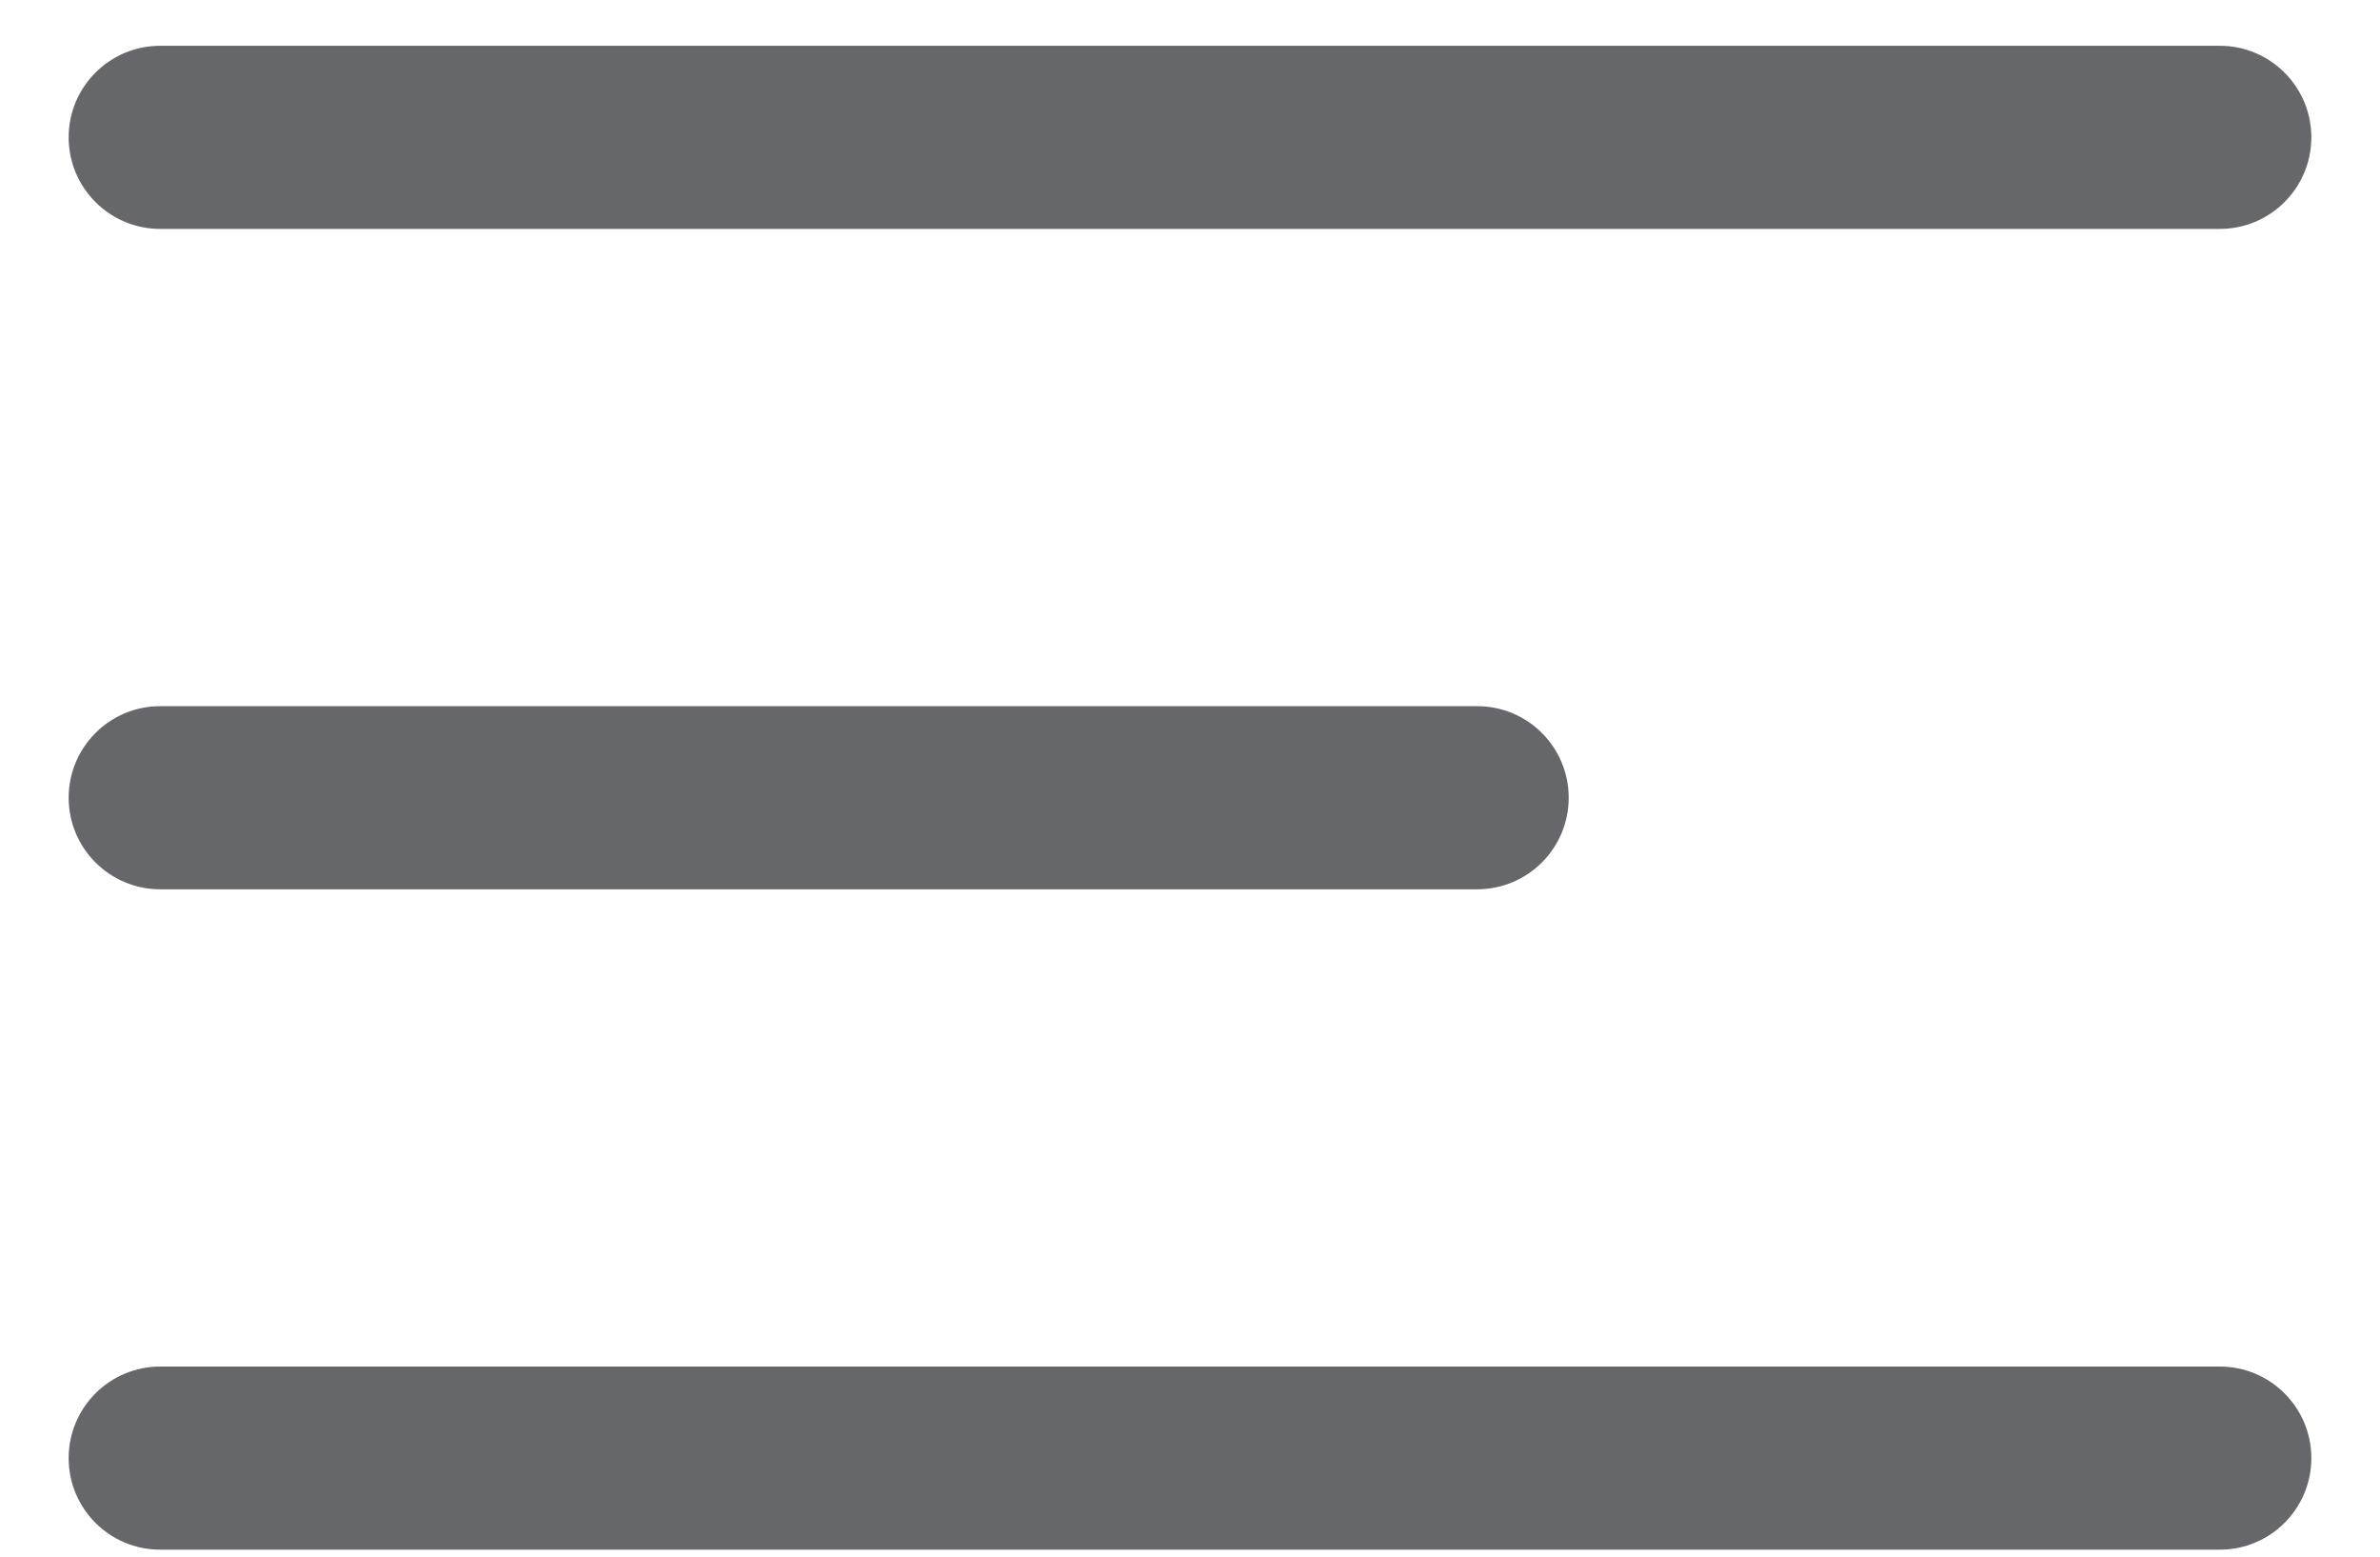
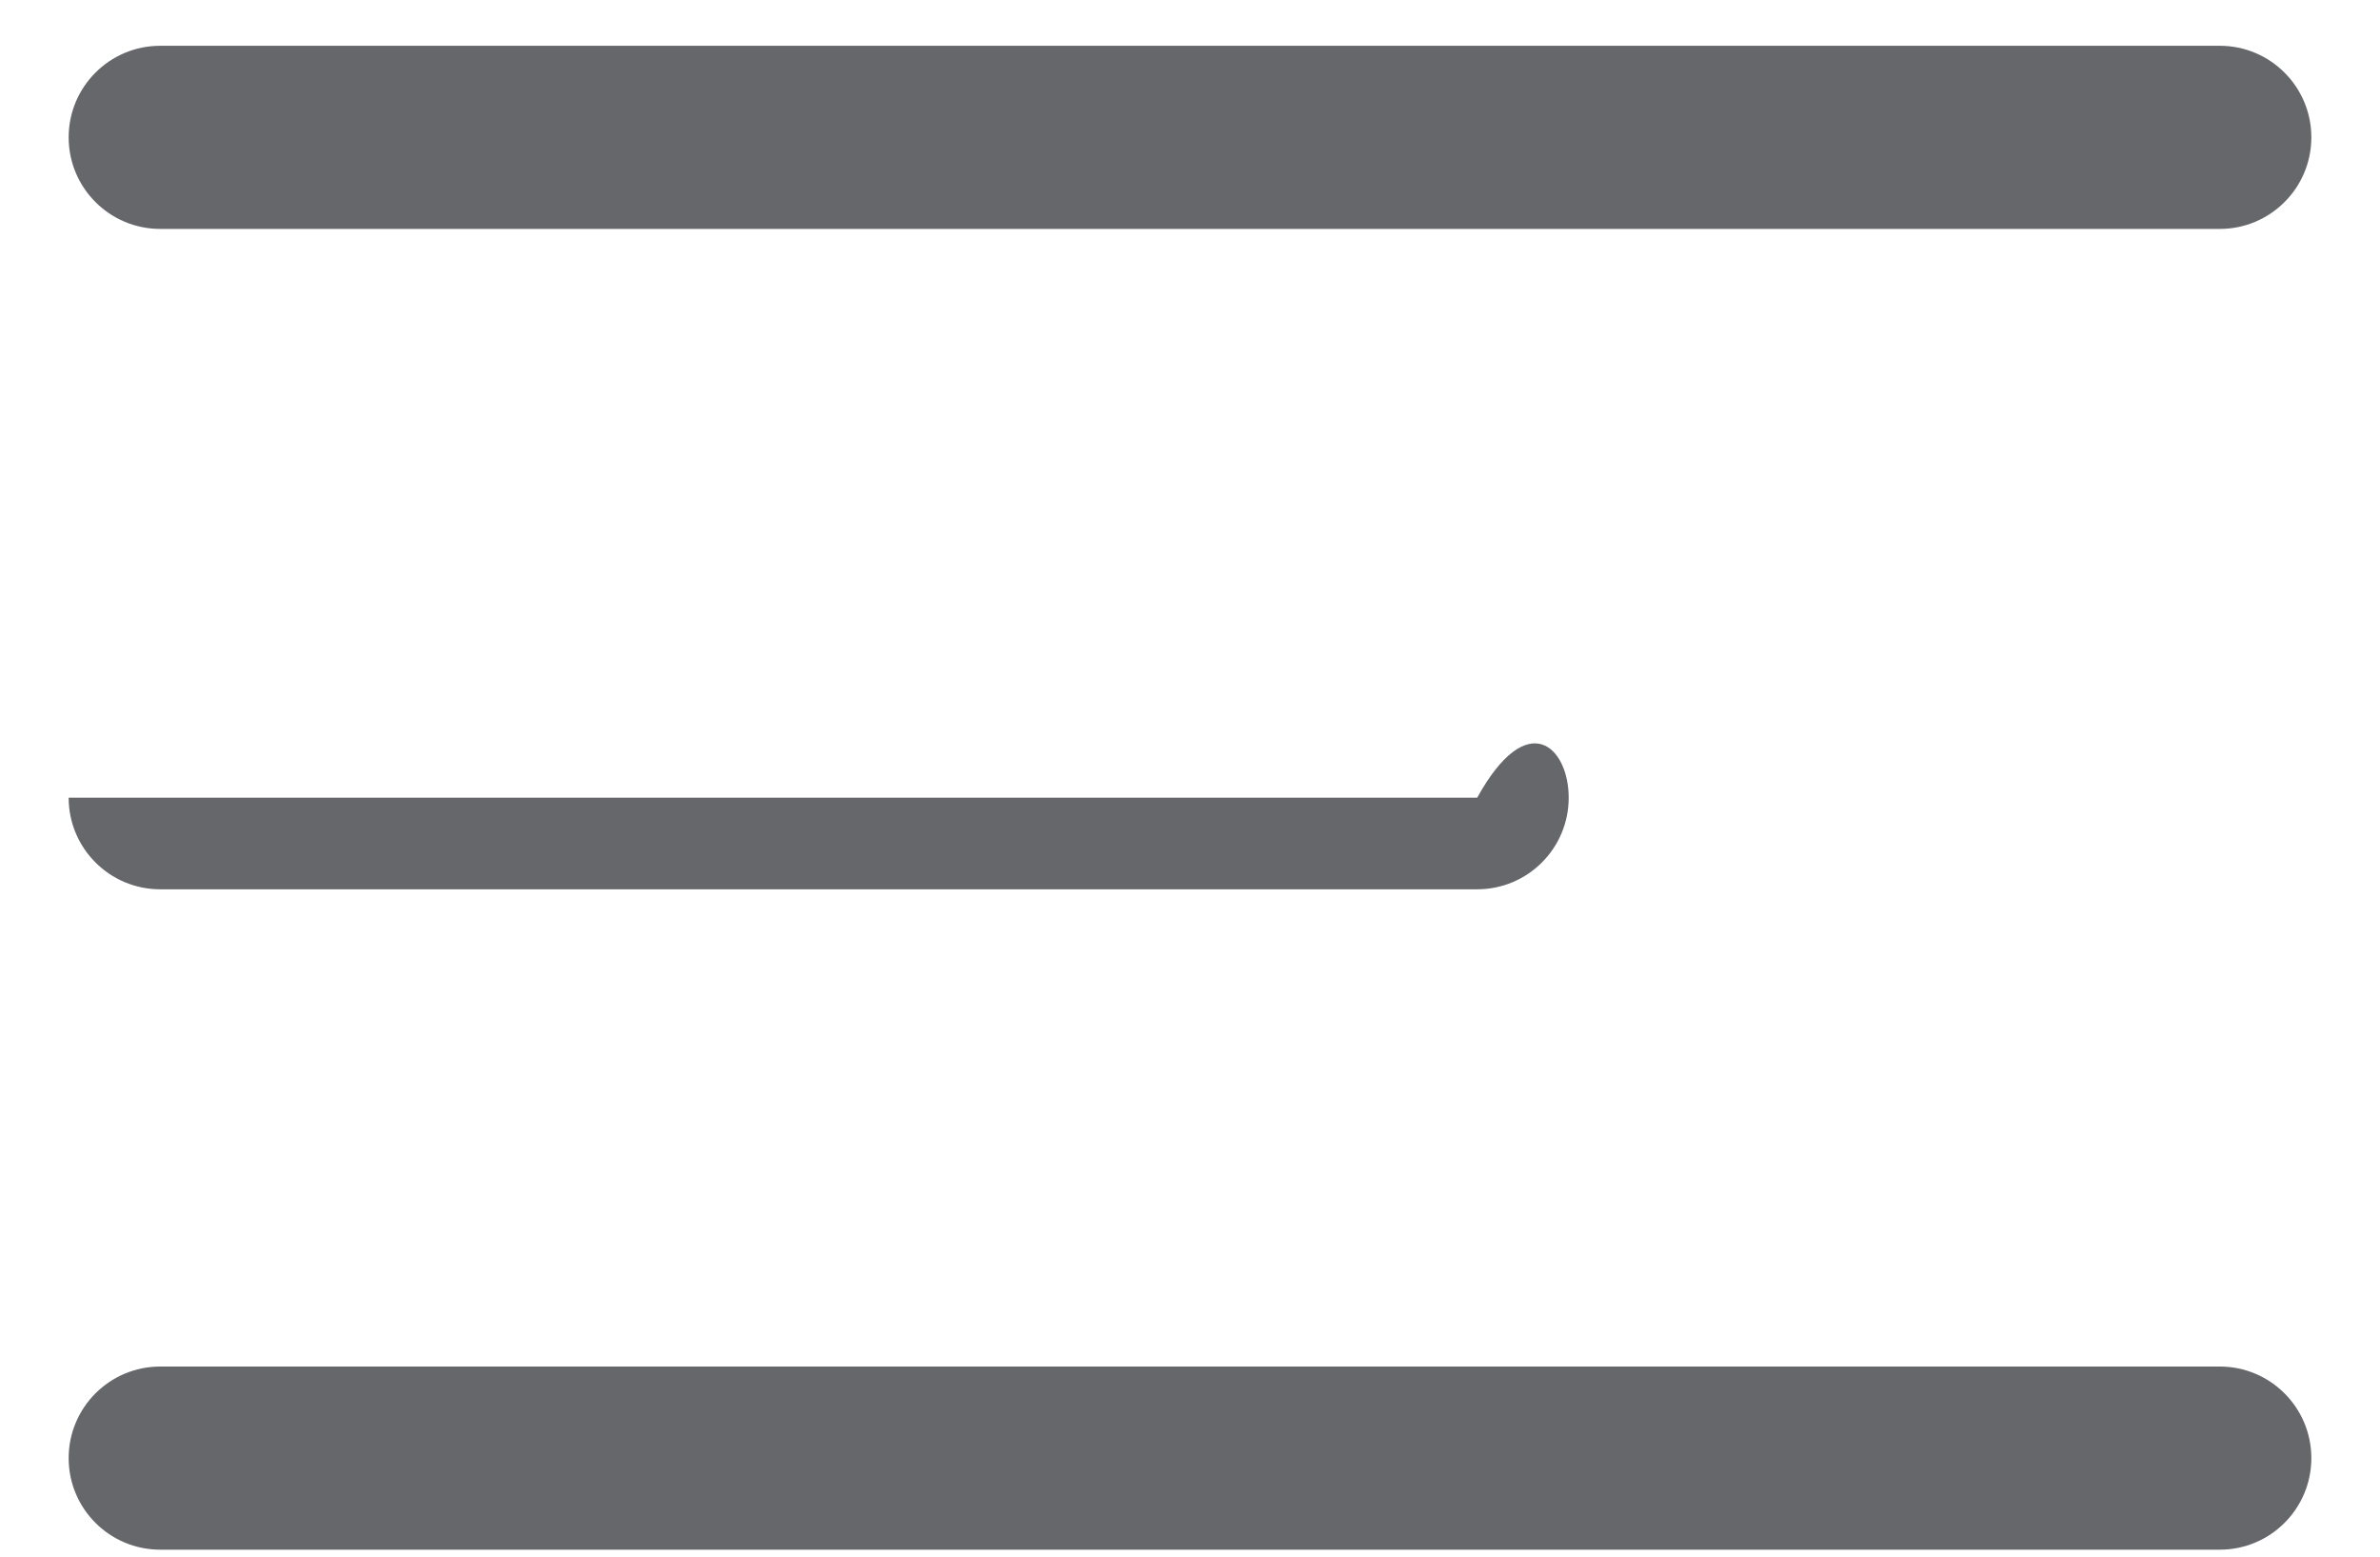
<svg xmlns="http://www.w3.org/2000/svg" width="26" height="17" viewBox="0 0 26 17" fill="none">
-   <path fill-rule="evenodd" clip-rule="evenodd" d="M0.75 1.5C0.75 0.948 1.198 0.5 1.75 0.5H24.25C24.802 0.5 25.25 0.948 25.25 1.5C25.25 2.052 24.802 2.5 24.25 2.5H1.75C1.198 2.5 0.75 2.052 0.75 1.5ZM0.75 8.712C0.75 8.16 1.198 7.712 1.75 7.712H16.137C16.69 7.712 17.137 8.16 17.137 8.712C17.137 9.264 16.69 9.712 16.137 9.712H1.75C1.198 9.712 0.75 9.264 0.75 8.712ZM1.75 14.924C1.198 14.924 0.75 15.372 0.75 15.924C0.75 16.477 1.198 16.924 1.75 16.924H24.25C24.802 16.924 25.25 16.477 25.25 15.924C25.25 15.372 24.802 14.924 24.25 14.924H1.75Z" fill="#65676B" />
+   <path fill-rule="evenodd" clip-rule="evenodd" d="M0.75 1.5C0.75 0.948 1.198 0.5 1.75 0.5H24.25C24.802 0.5 25.25 0.948 25.25 1.5C25.25 2.052 24.802 2.5 24.25 2.5H1.75C1.198 2.5 0.75 2.052 0.75 1.5ZM0.75 8.712H16.137C16.69 7.712 17.137 8.16 17.137 8.712C17.137 9.264 16.69 9.712 16.137 9.712H1.75C1.198 9.712 0.75 9.264 0.75 8.712ZM1.75 14.924C1.198 14.924 0.75 15.372 0.75 15.924C0.75 16.477 1.198 16.924 1.75 16.924H24.25C24.802 16.924 25.25 16.477 25.25 15.924C25.25 15.372 24.802 14.924 24.25 14.924H1.75Z" fill="#65676B" />
</svg>